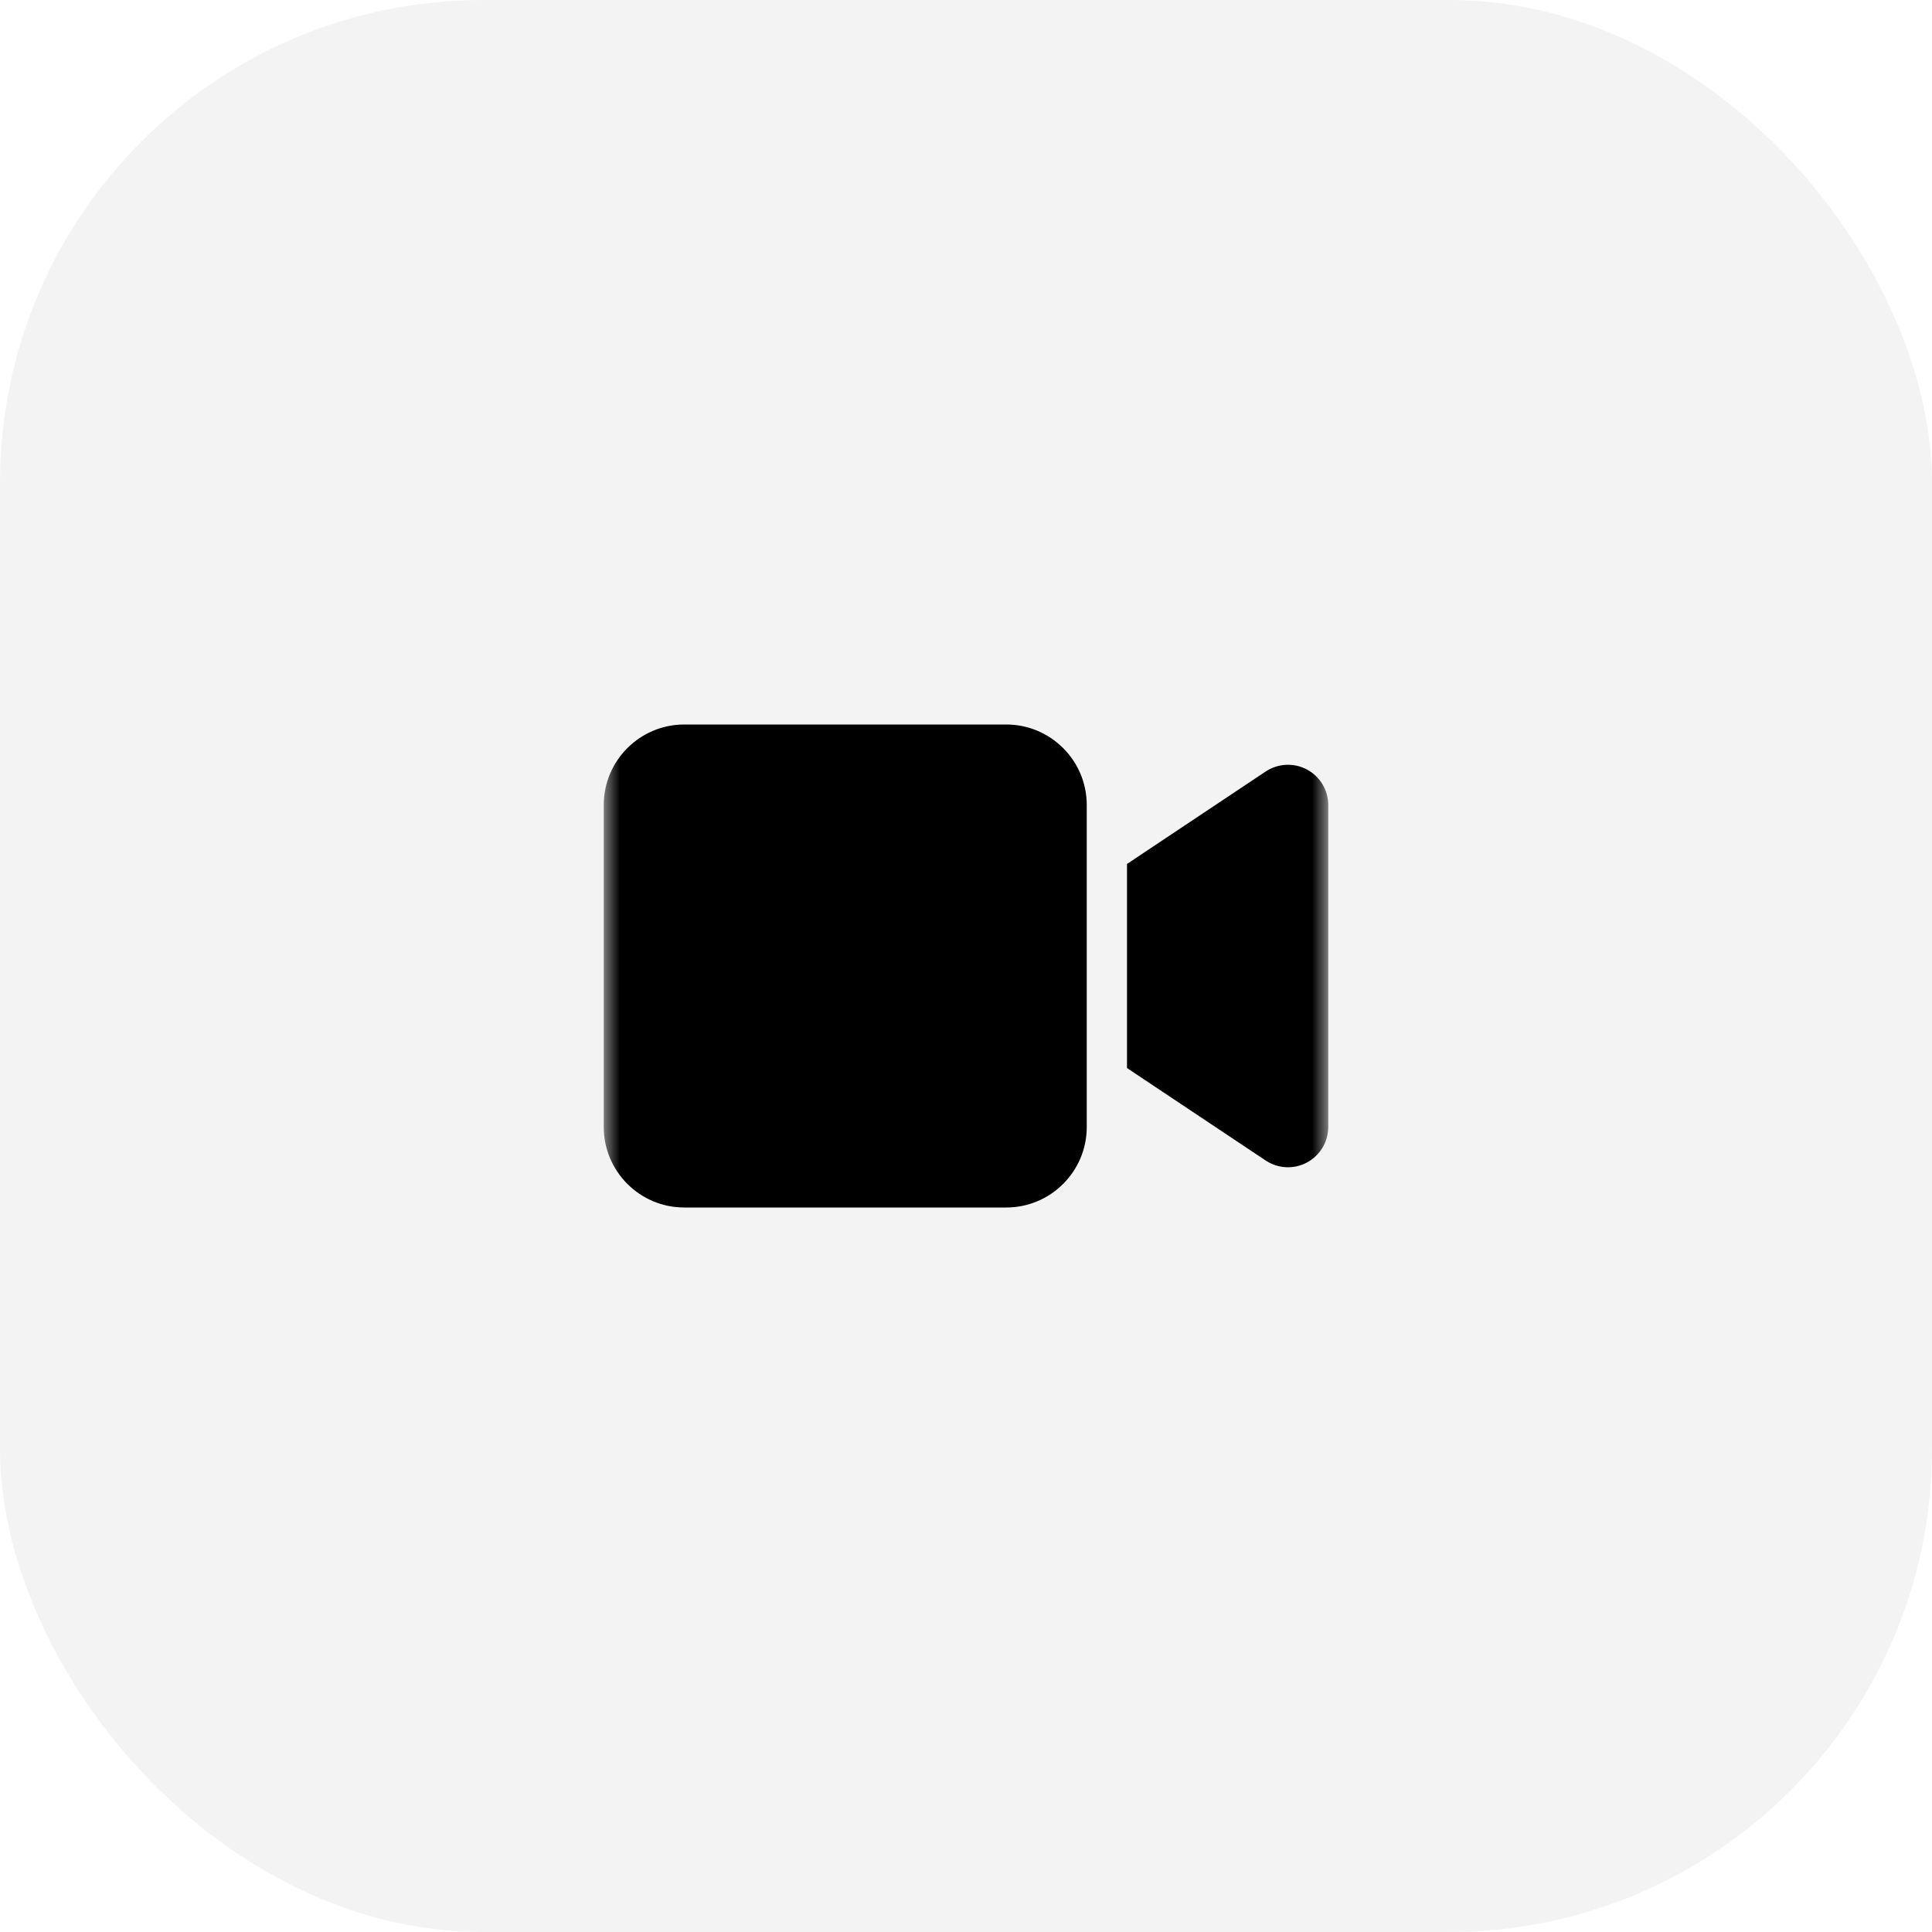
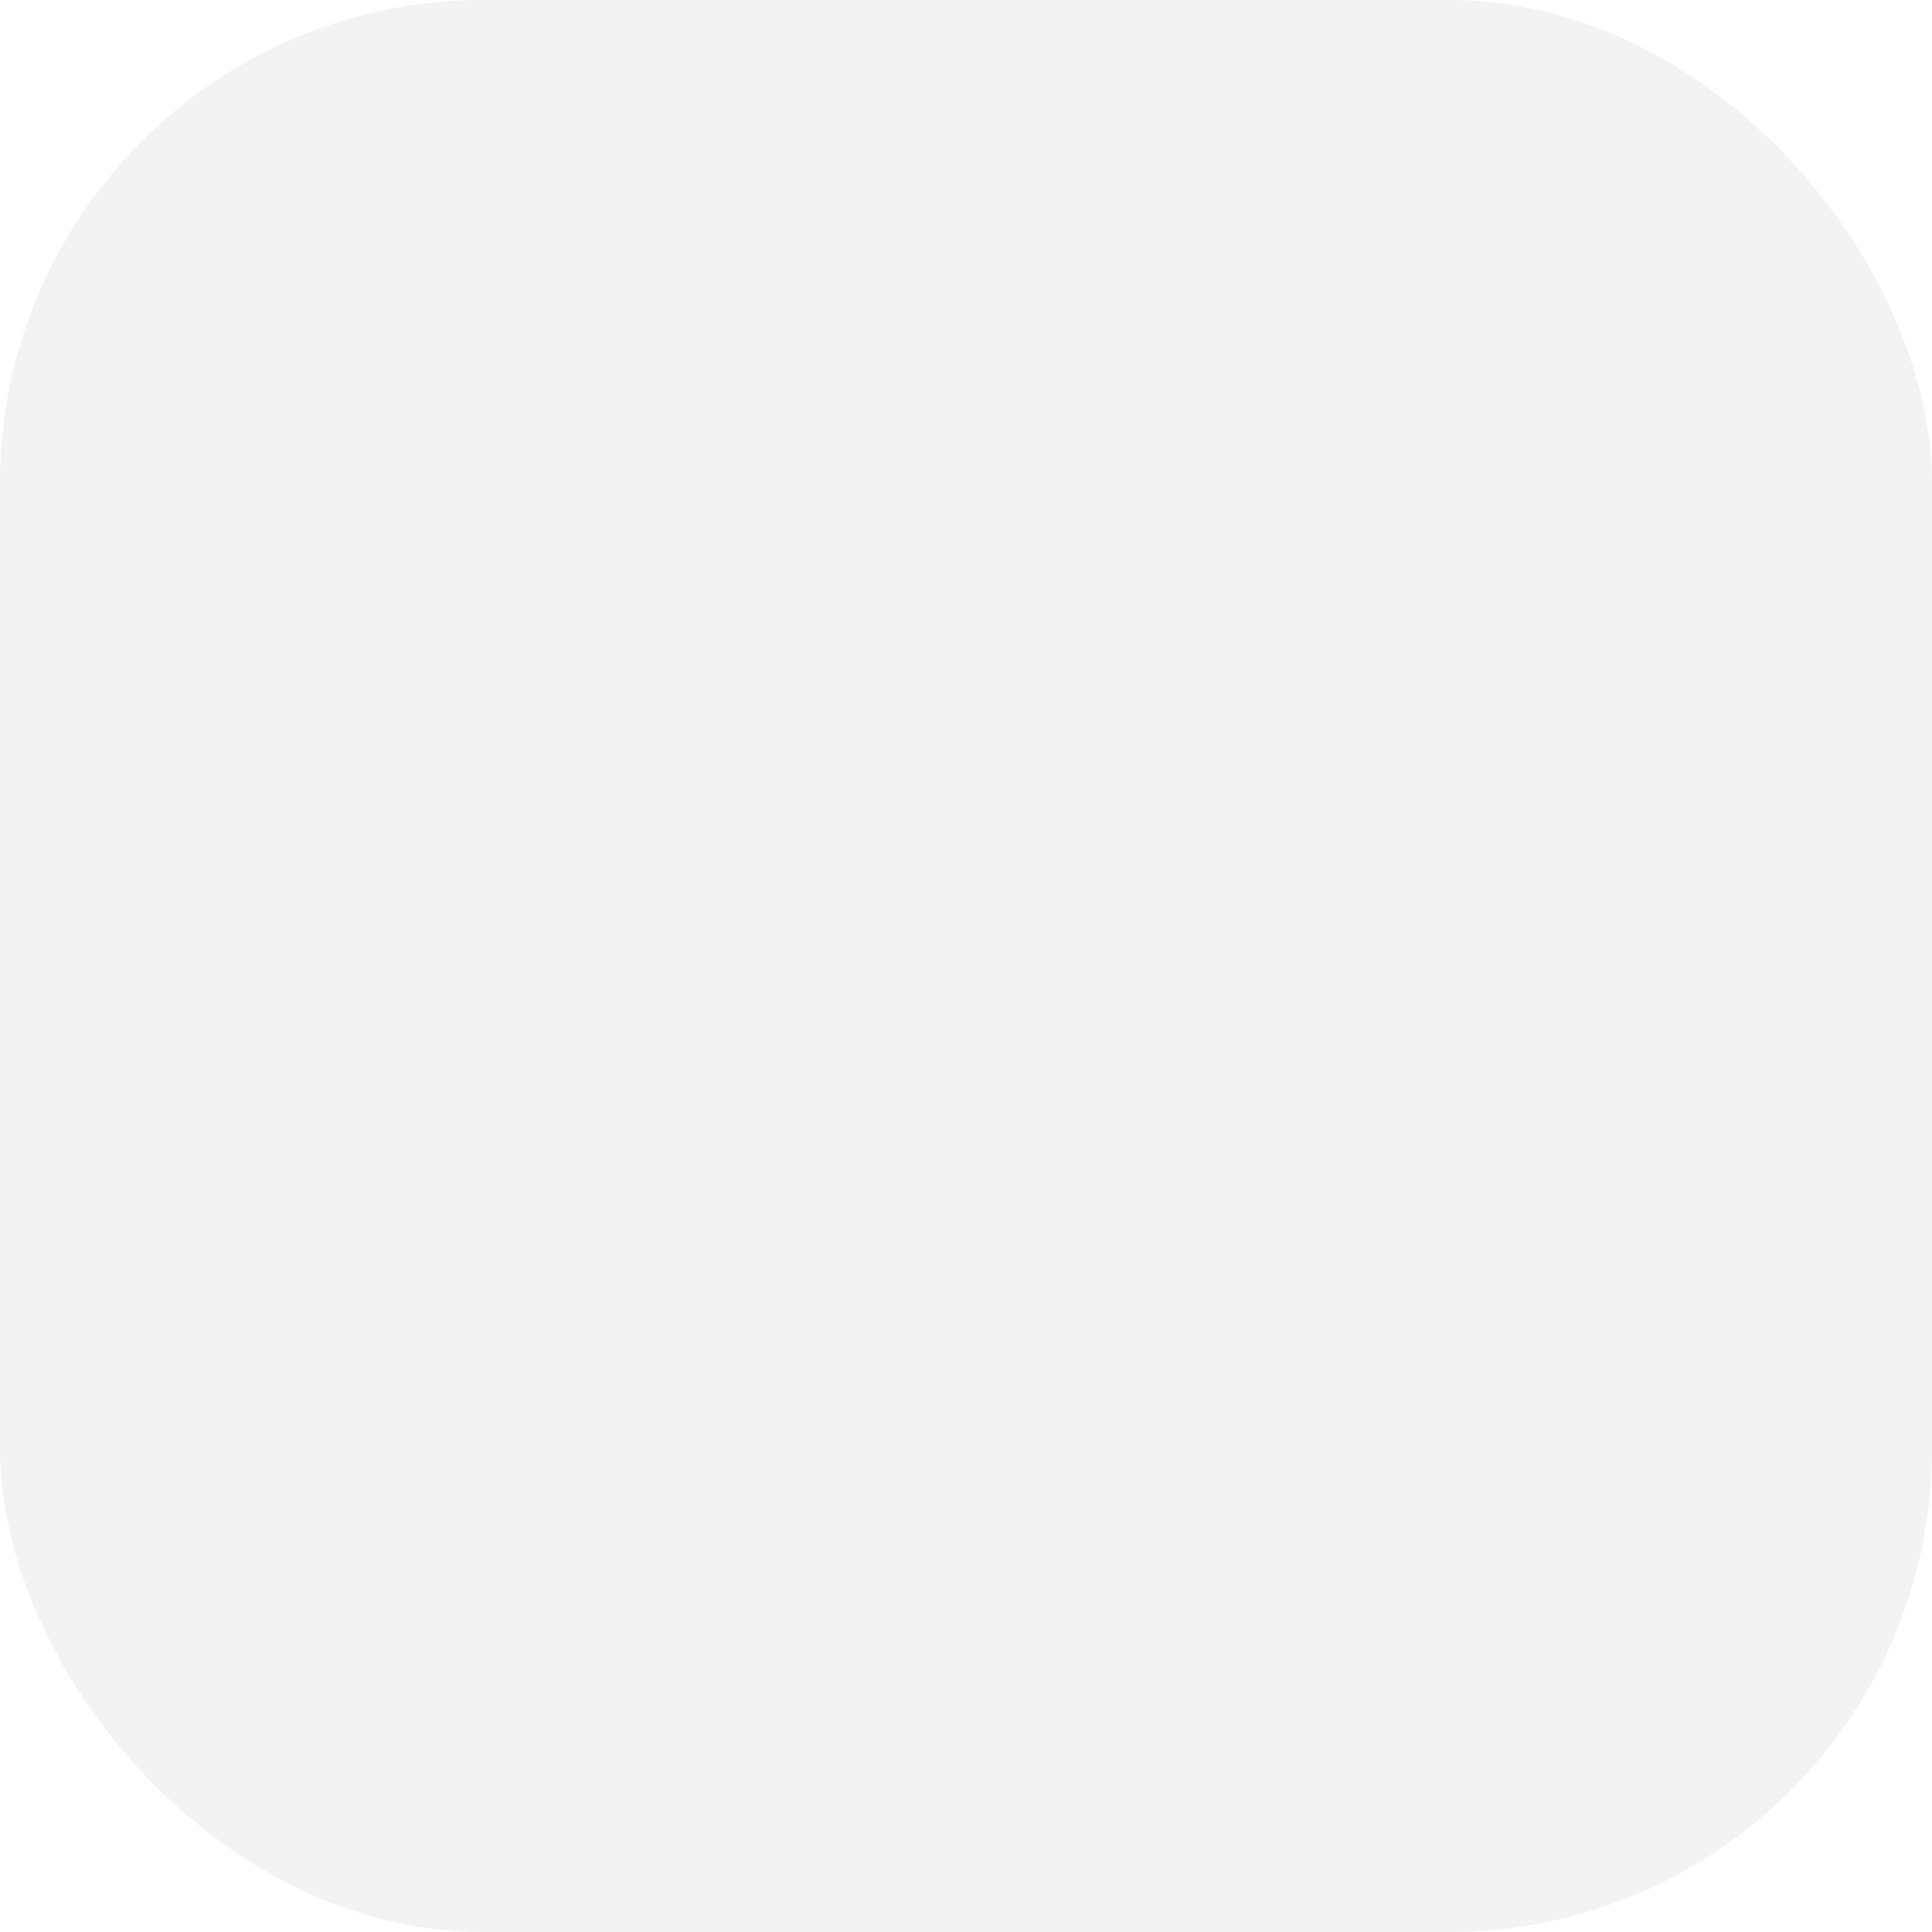
<svg xmlns="http://www.w3.org/2000/svg" width="120" height="120" viewBox="0 0 120 120" fill="none">
  <rect width="120" height="120" rx="30" fill="black" fill-opacity="0.05" />
  <mask id="mask0_1337_52" style="mask-type:luminance" maskUnits="userSpaceOnUse" x="37" y="40" width="46" height="40">
-     <path d="M82.5 40H37.5V80H82.5V40Z" fill="white" />
-   </mask>
+     </mask>
  <g mask="url(#mask0_1337_52)">
-     <path d="M37.5 50C37.5 47.242 39.742 45 42.5 45H62.5C65.258 45 67.5 47.242 67.5 50V70C67.5 72.758 65.258 75 62.5 75H42.5C39.742 75 37.5 72.758 37.5 70V50ZM81.18 47.797C81.992 48.234 82.5 49.078 82.5 50V70C82.5 70.922 81.992 71.766 81.18 72.203C80.367 72.641 79.383 72.594 78.609 72.078L71.109 67.078L70 66.336V65V55V53.664L71.109 52.922L78.609 47.922C79.375 47.414 80.359 47.359 81.18 47.797Z" fill="black" />
-   </g>
+     </g>
</svg>